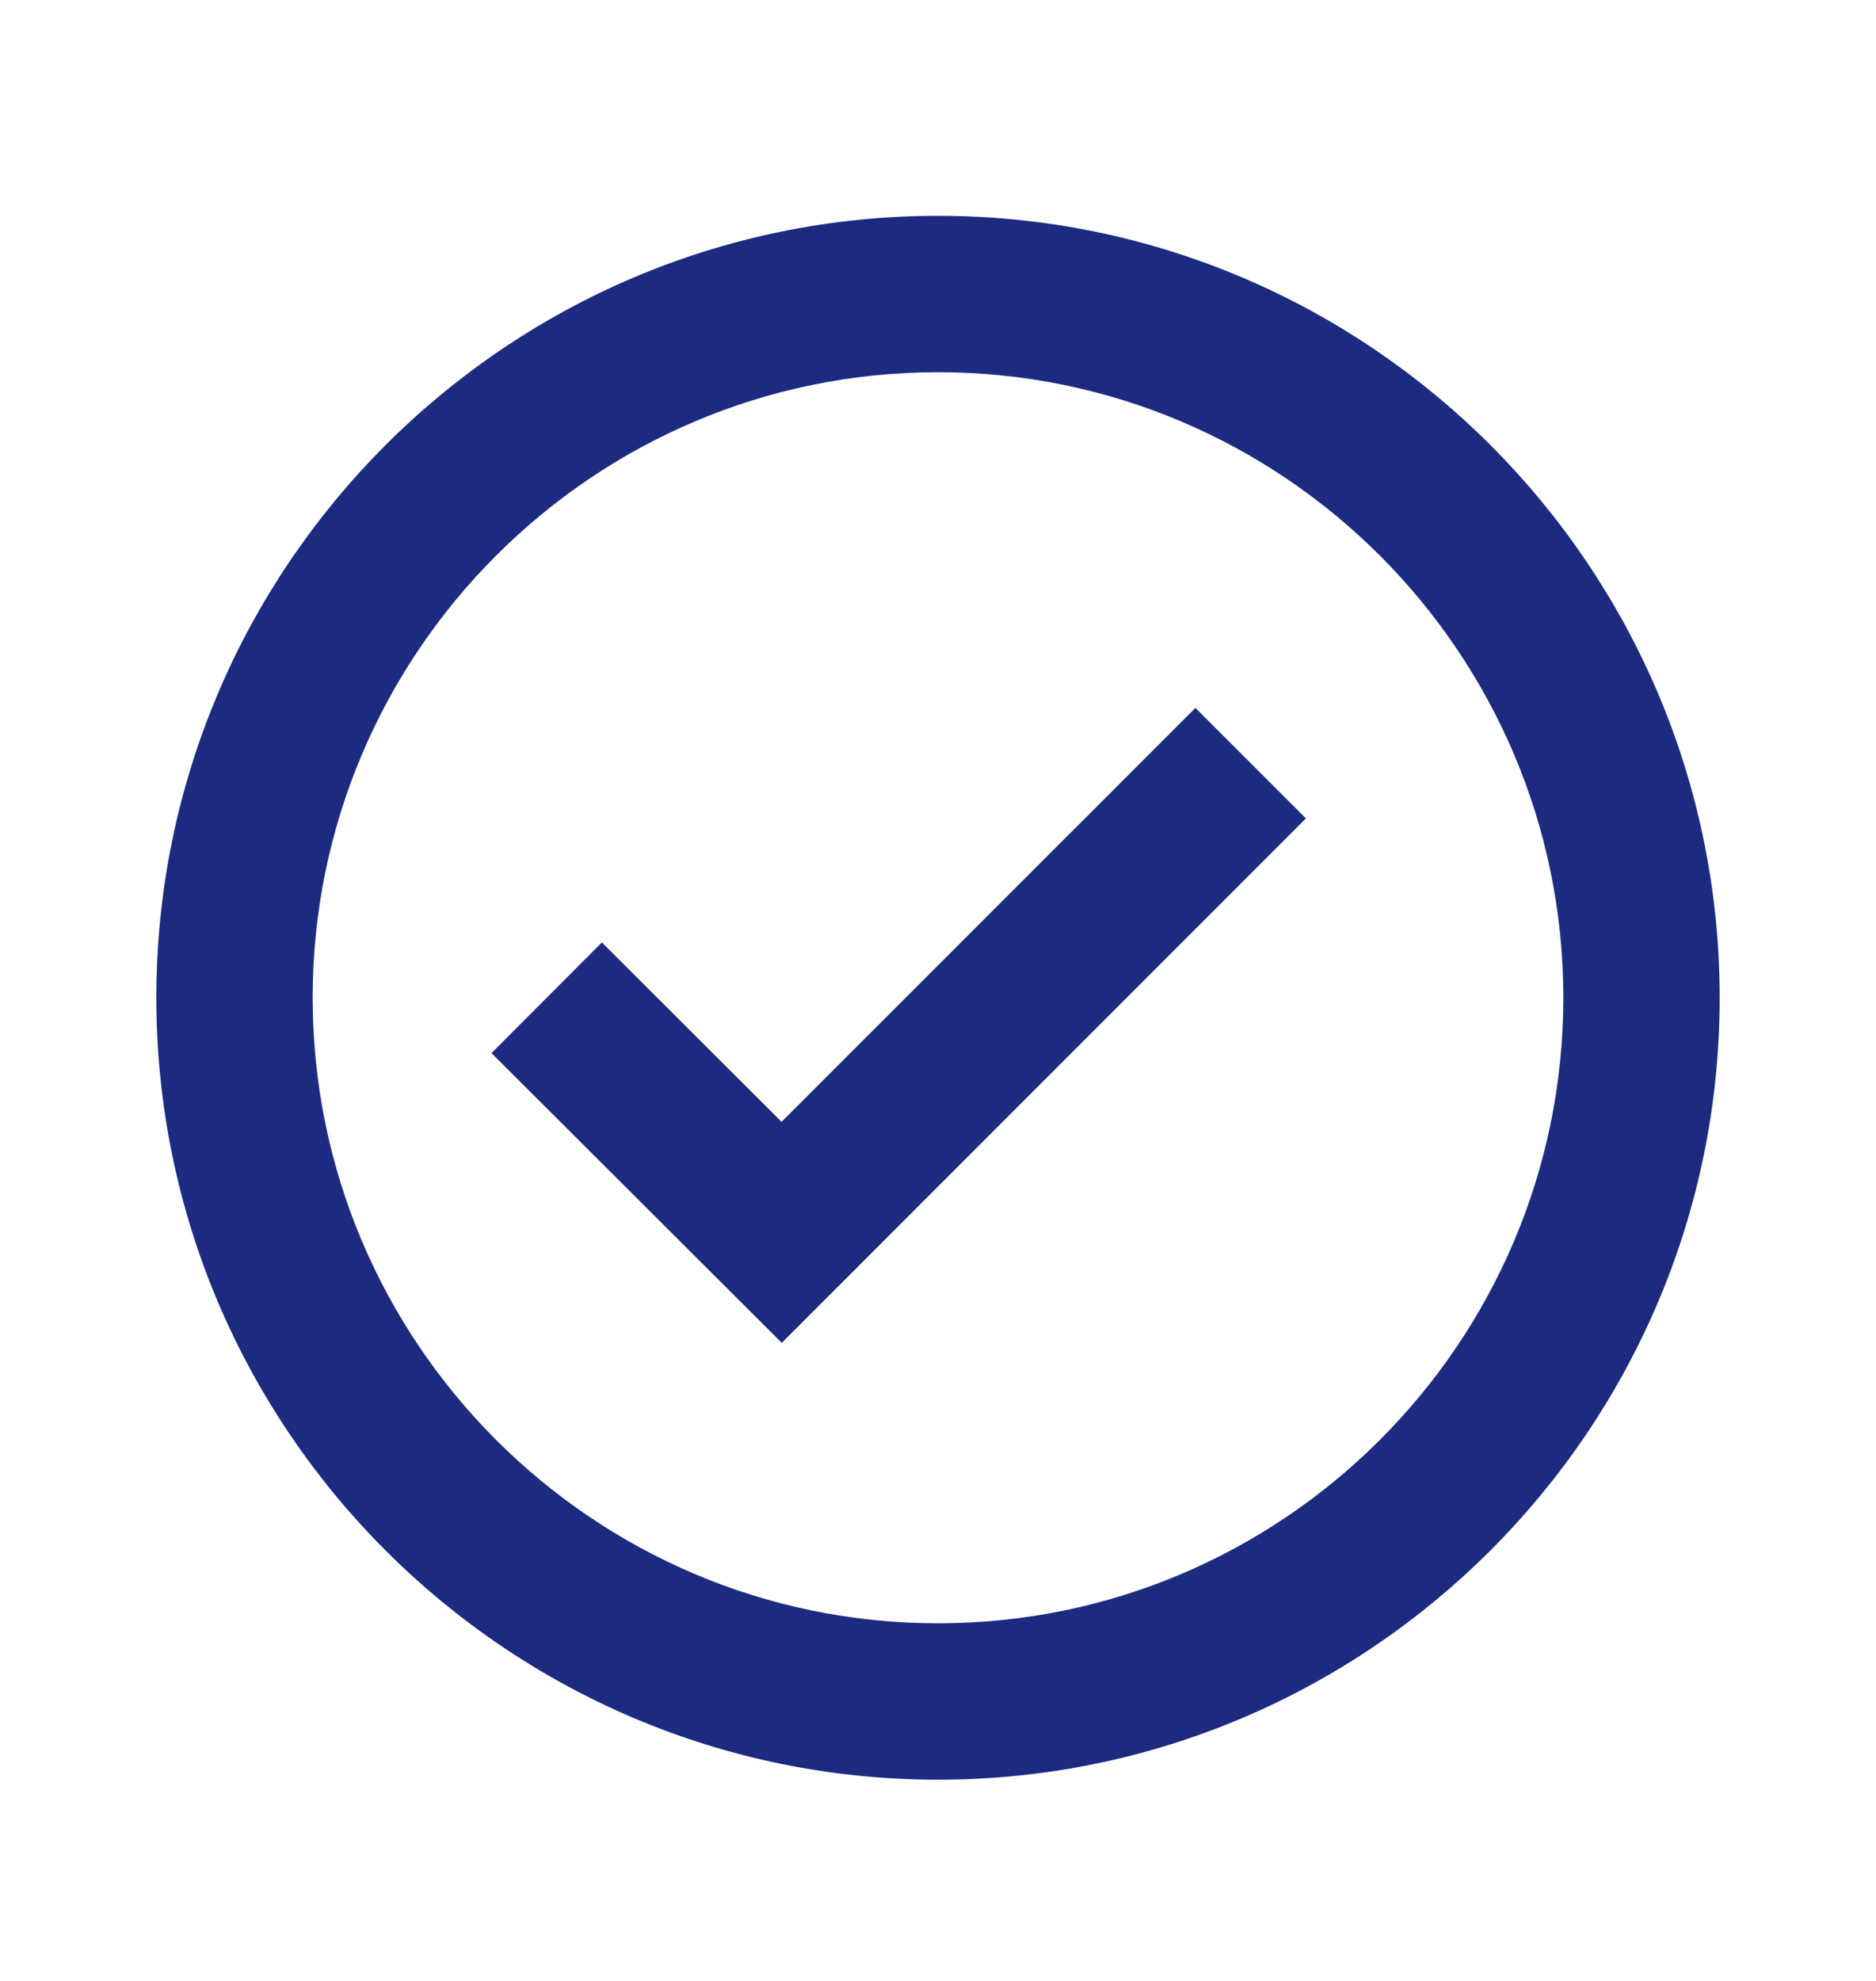
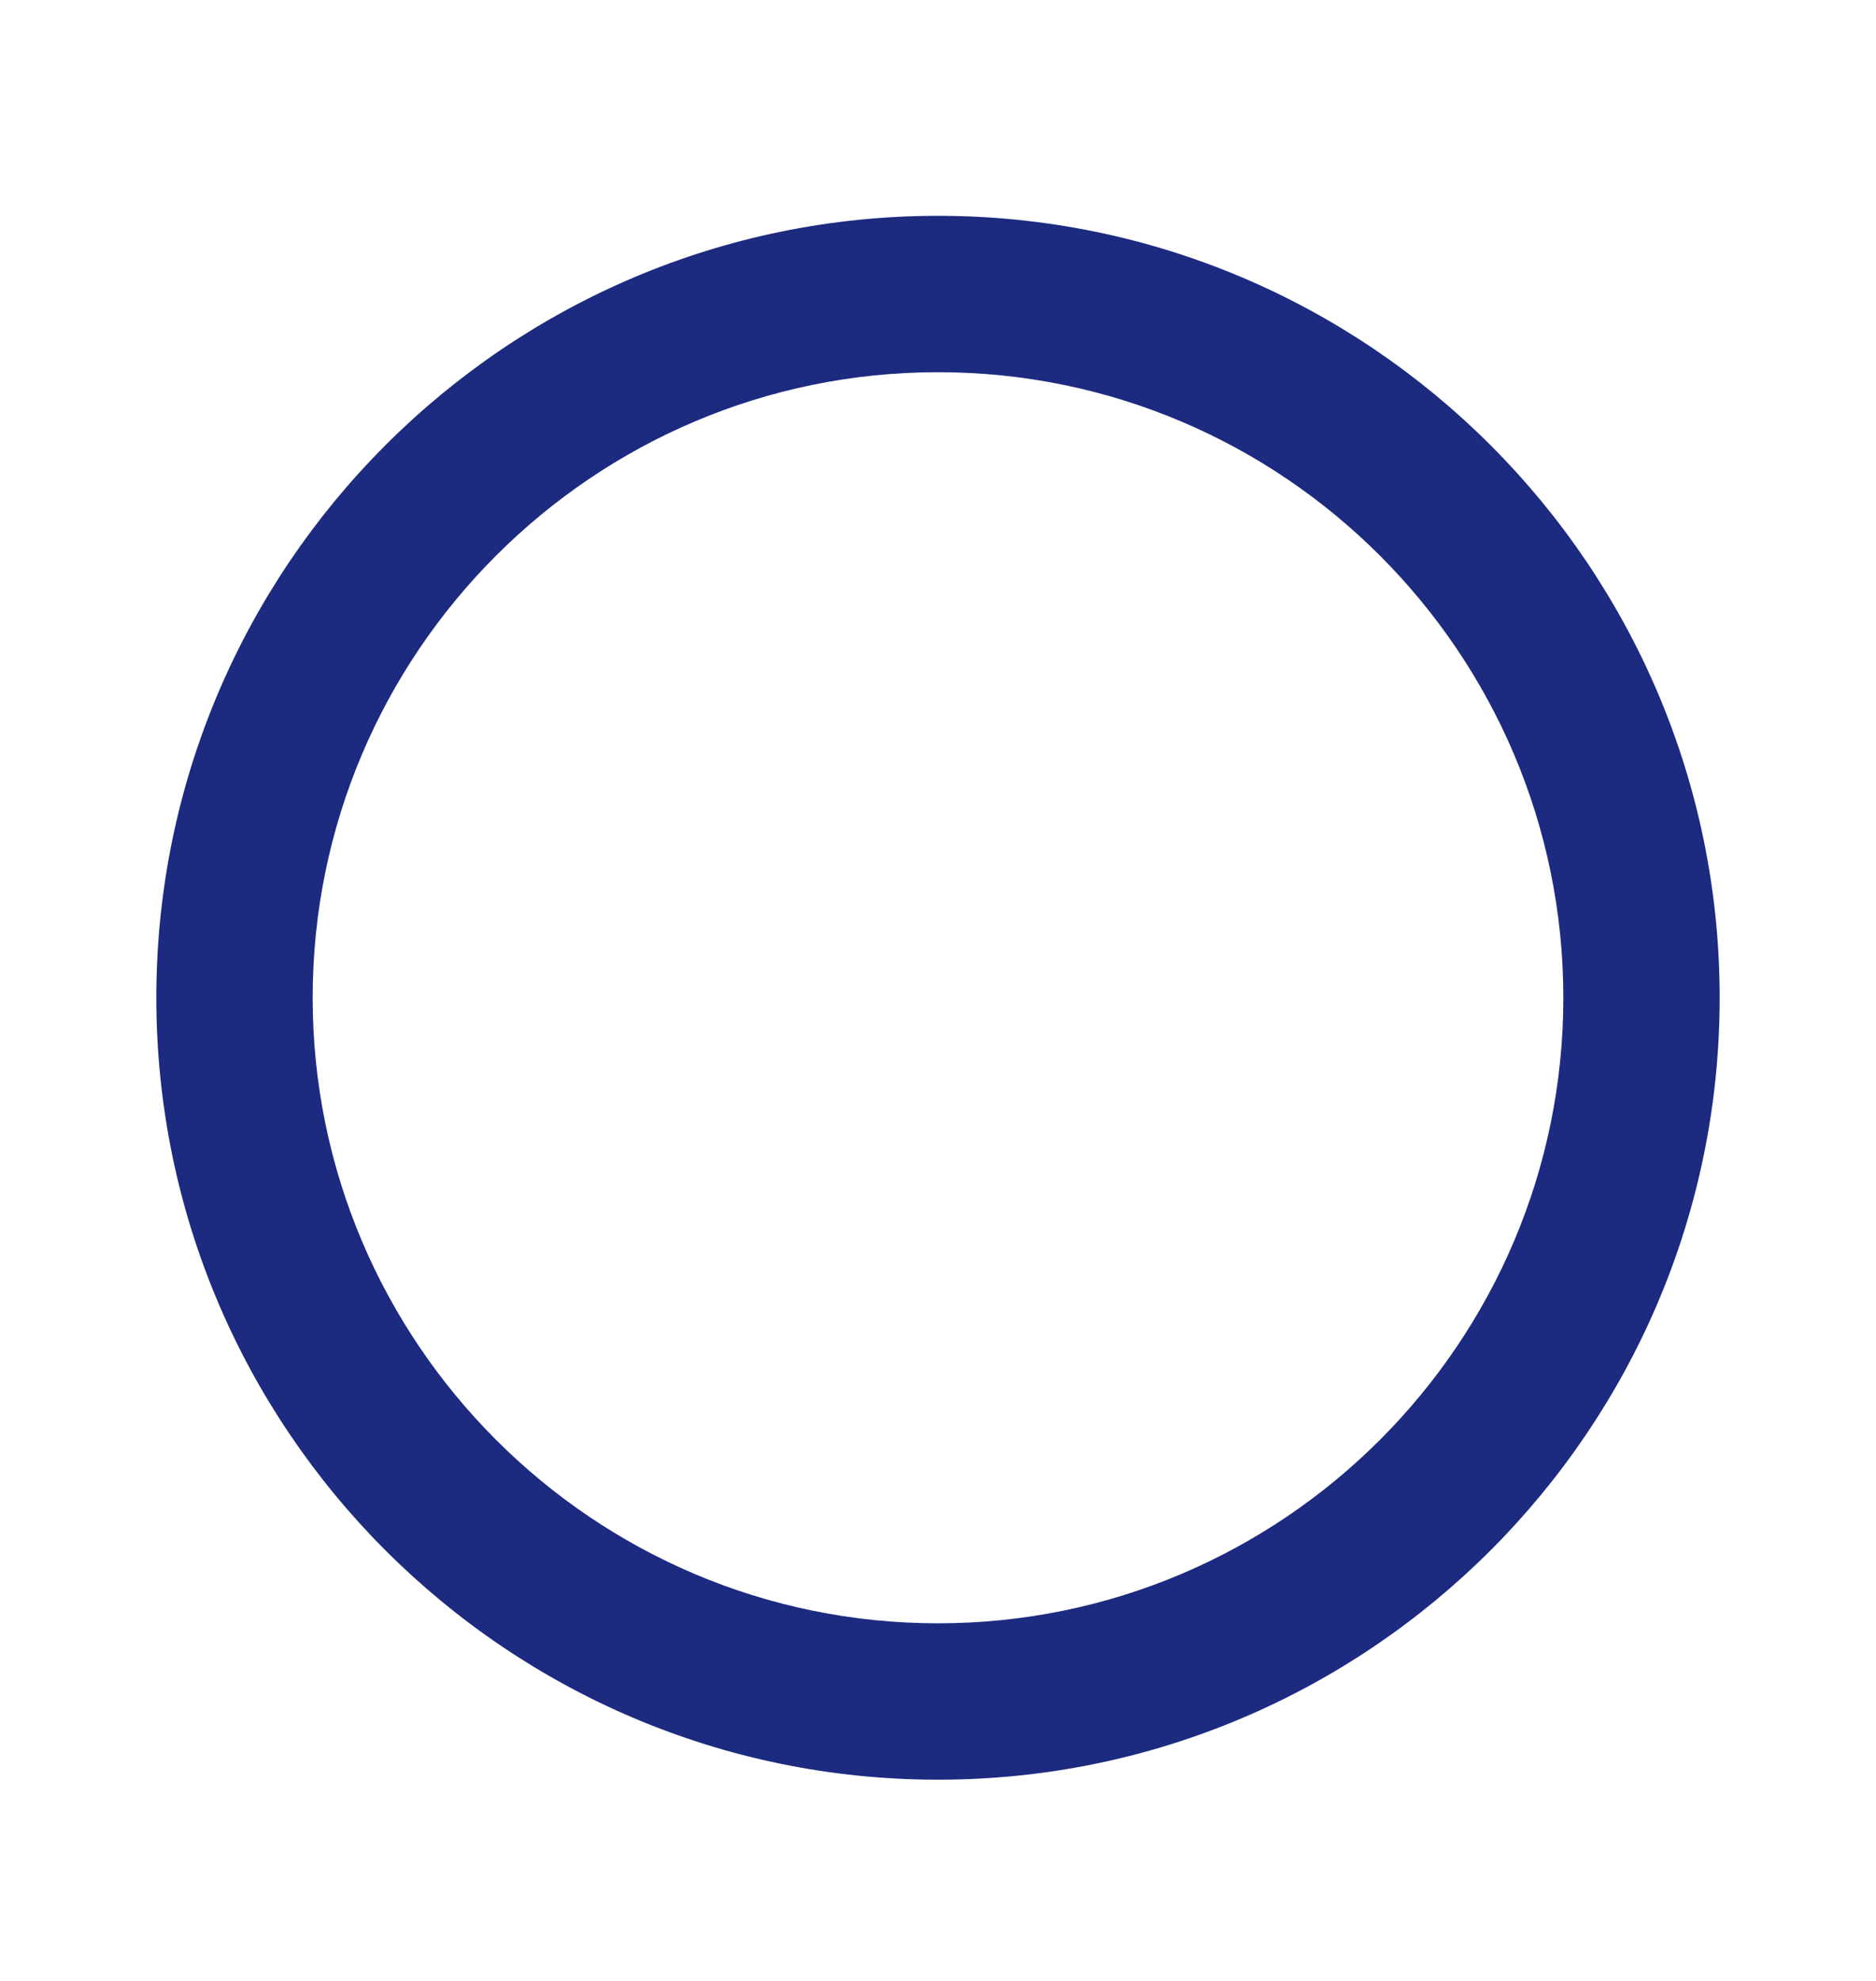
<svg xmlns="http://www.w3.org/2000/svg" width="18" height="19" viewBox="0 0 18 19" fill="none">
  <path d="M9 2.07C4.864 2.07 1.5 5.435 1.5 9.57C1.5 13.706 4.864 17.07 9 17.07C13.136 17.07 16.5 13.706 16.5 9.57C16.5 5.435 13.136 2.07 9 2.07ZM9 15.57C5.692 15.57 3 12.878 3 9.57C3 6.262 5.692 3.57 9 3.57C12.308 3.57 15 6.262 15 9.57C15 12.878 12.308 15.57 9 15.57Z" fill="#1C2A80" />
-   <path d="M7.499 10.76L5.775 9.039L4.716 10.101L7.501 12.88L12.53 7.85L11.47 6.79L7.499 10.76Z" fill="#1C2A80" />
</svg>